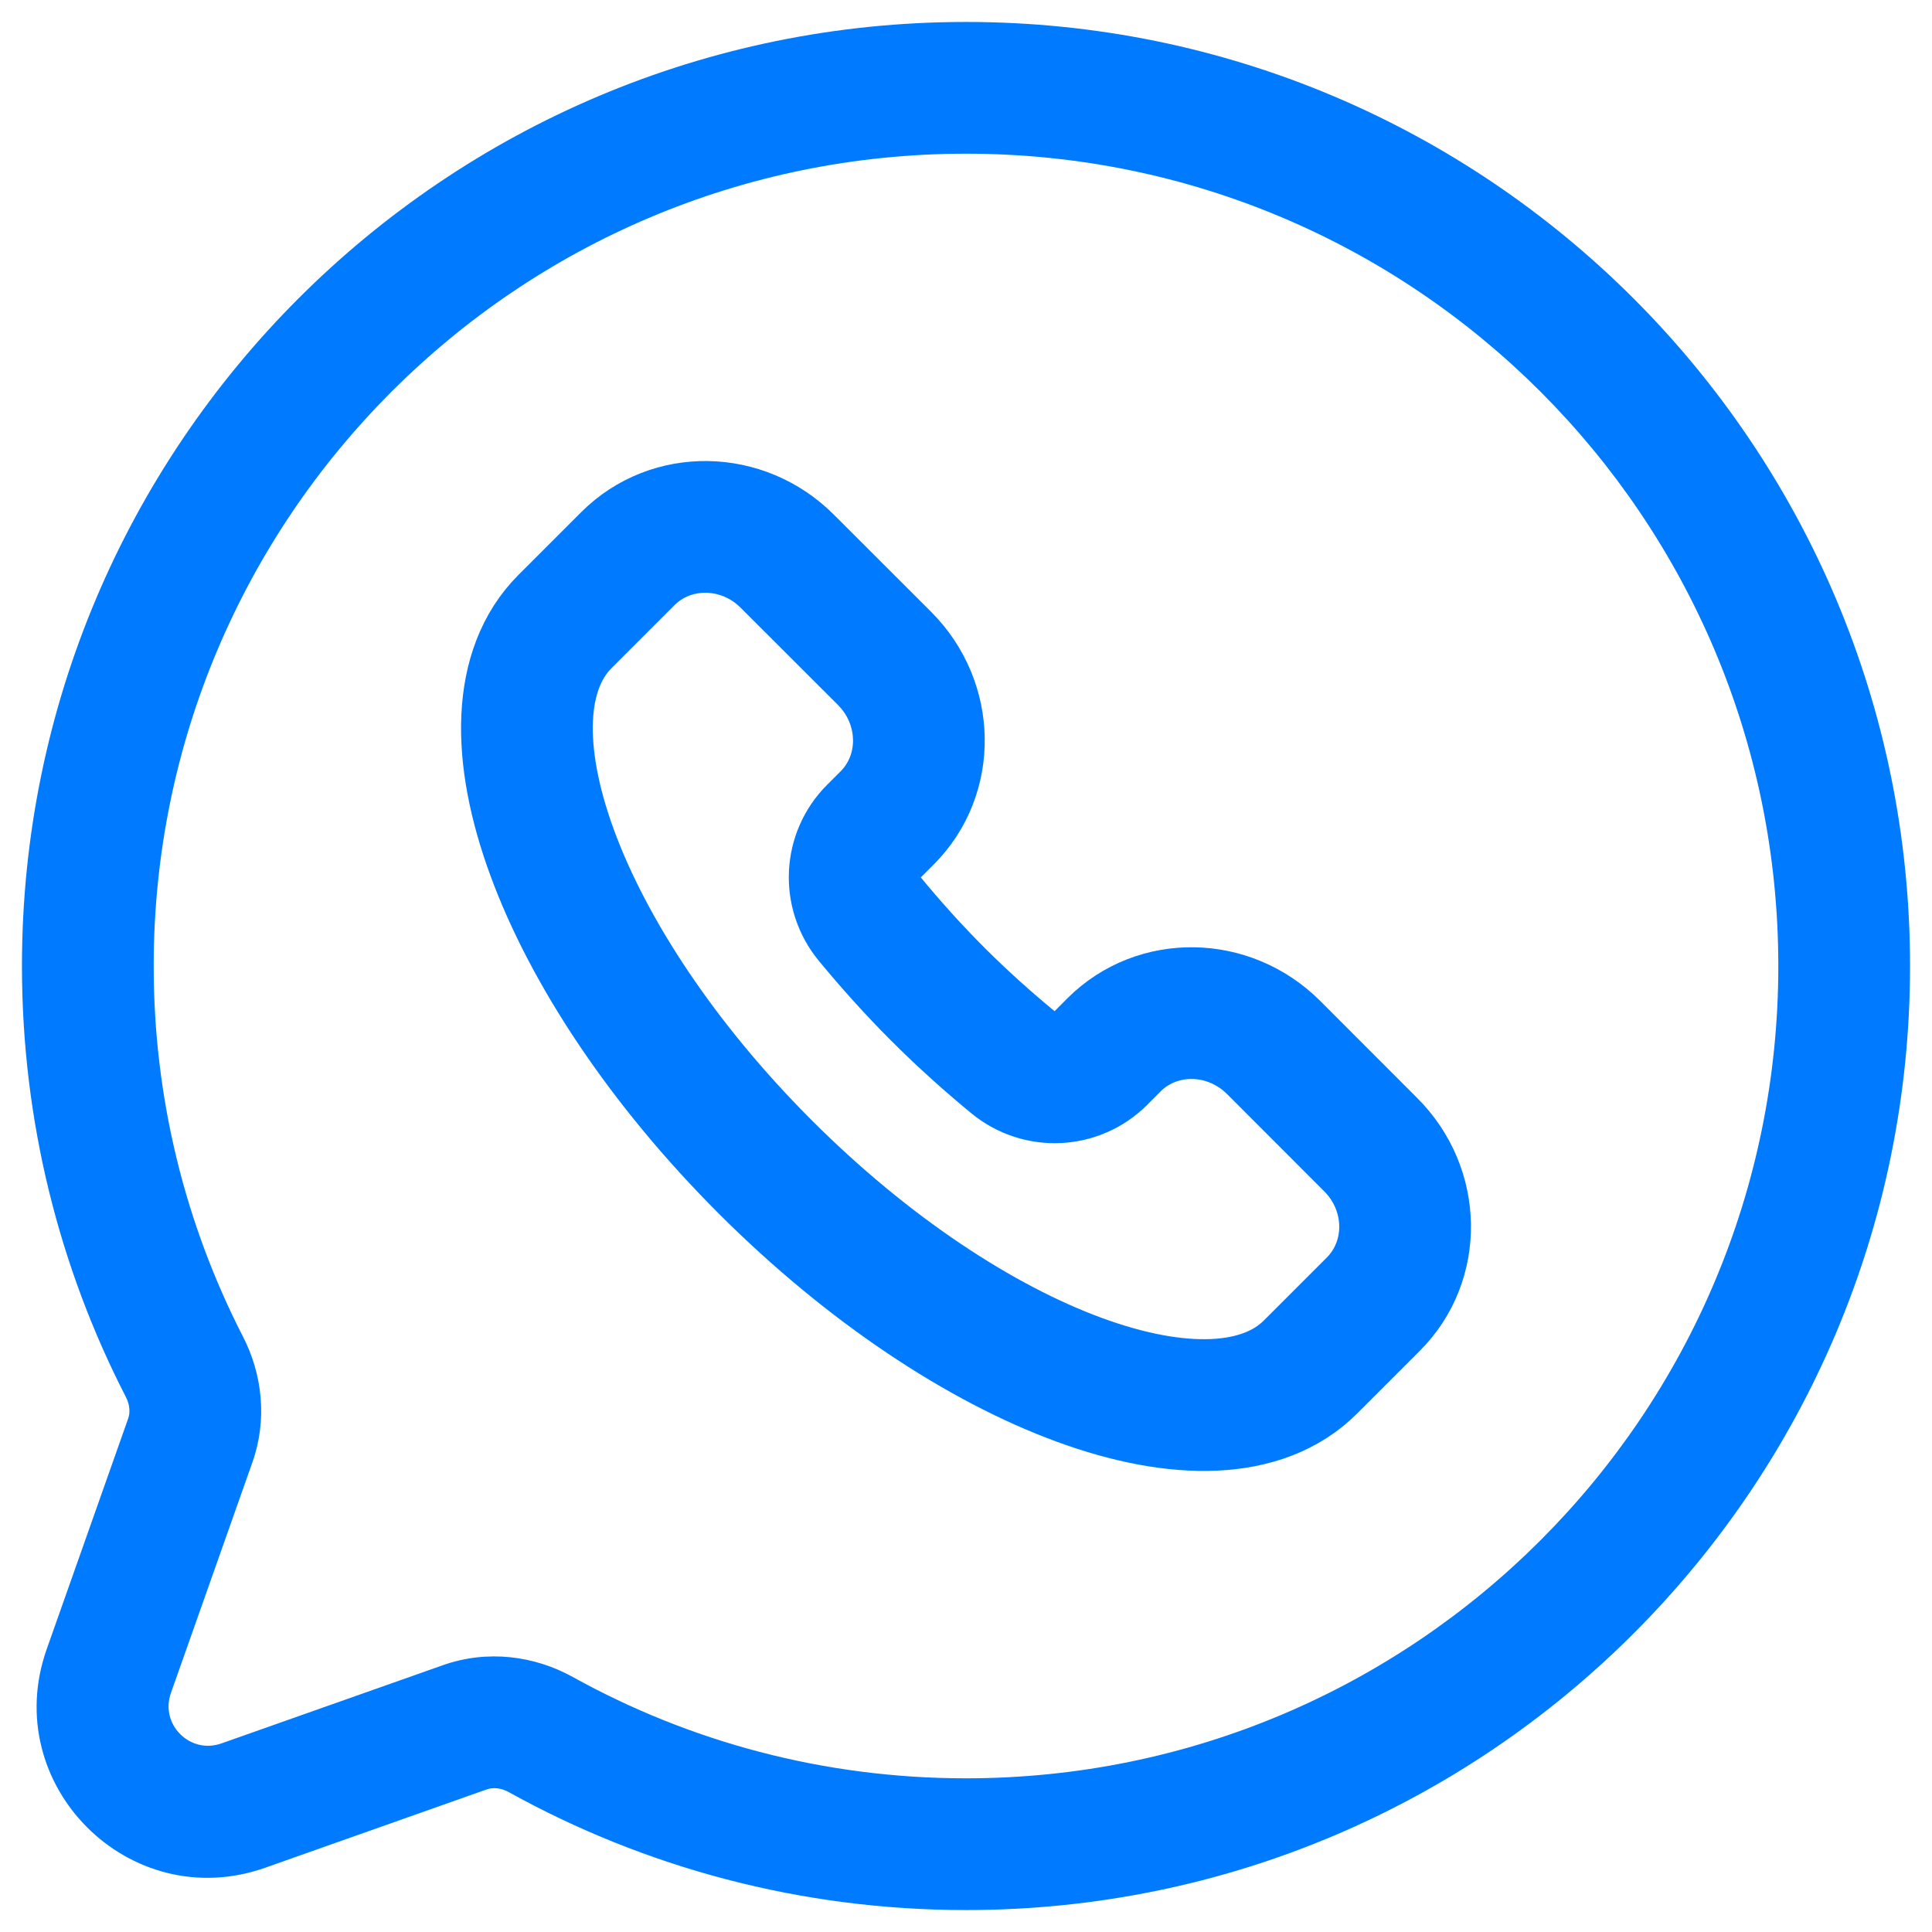
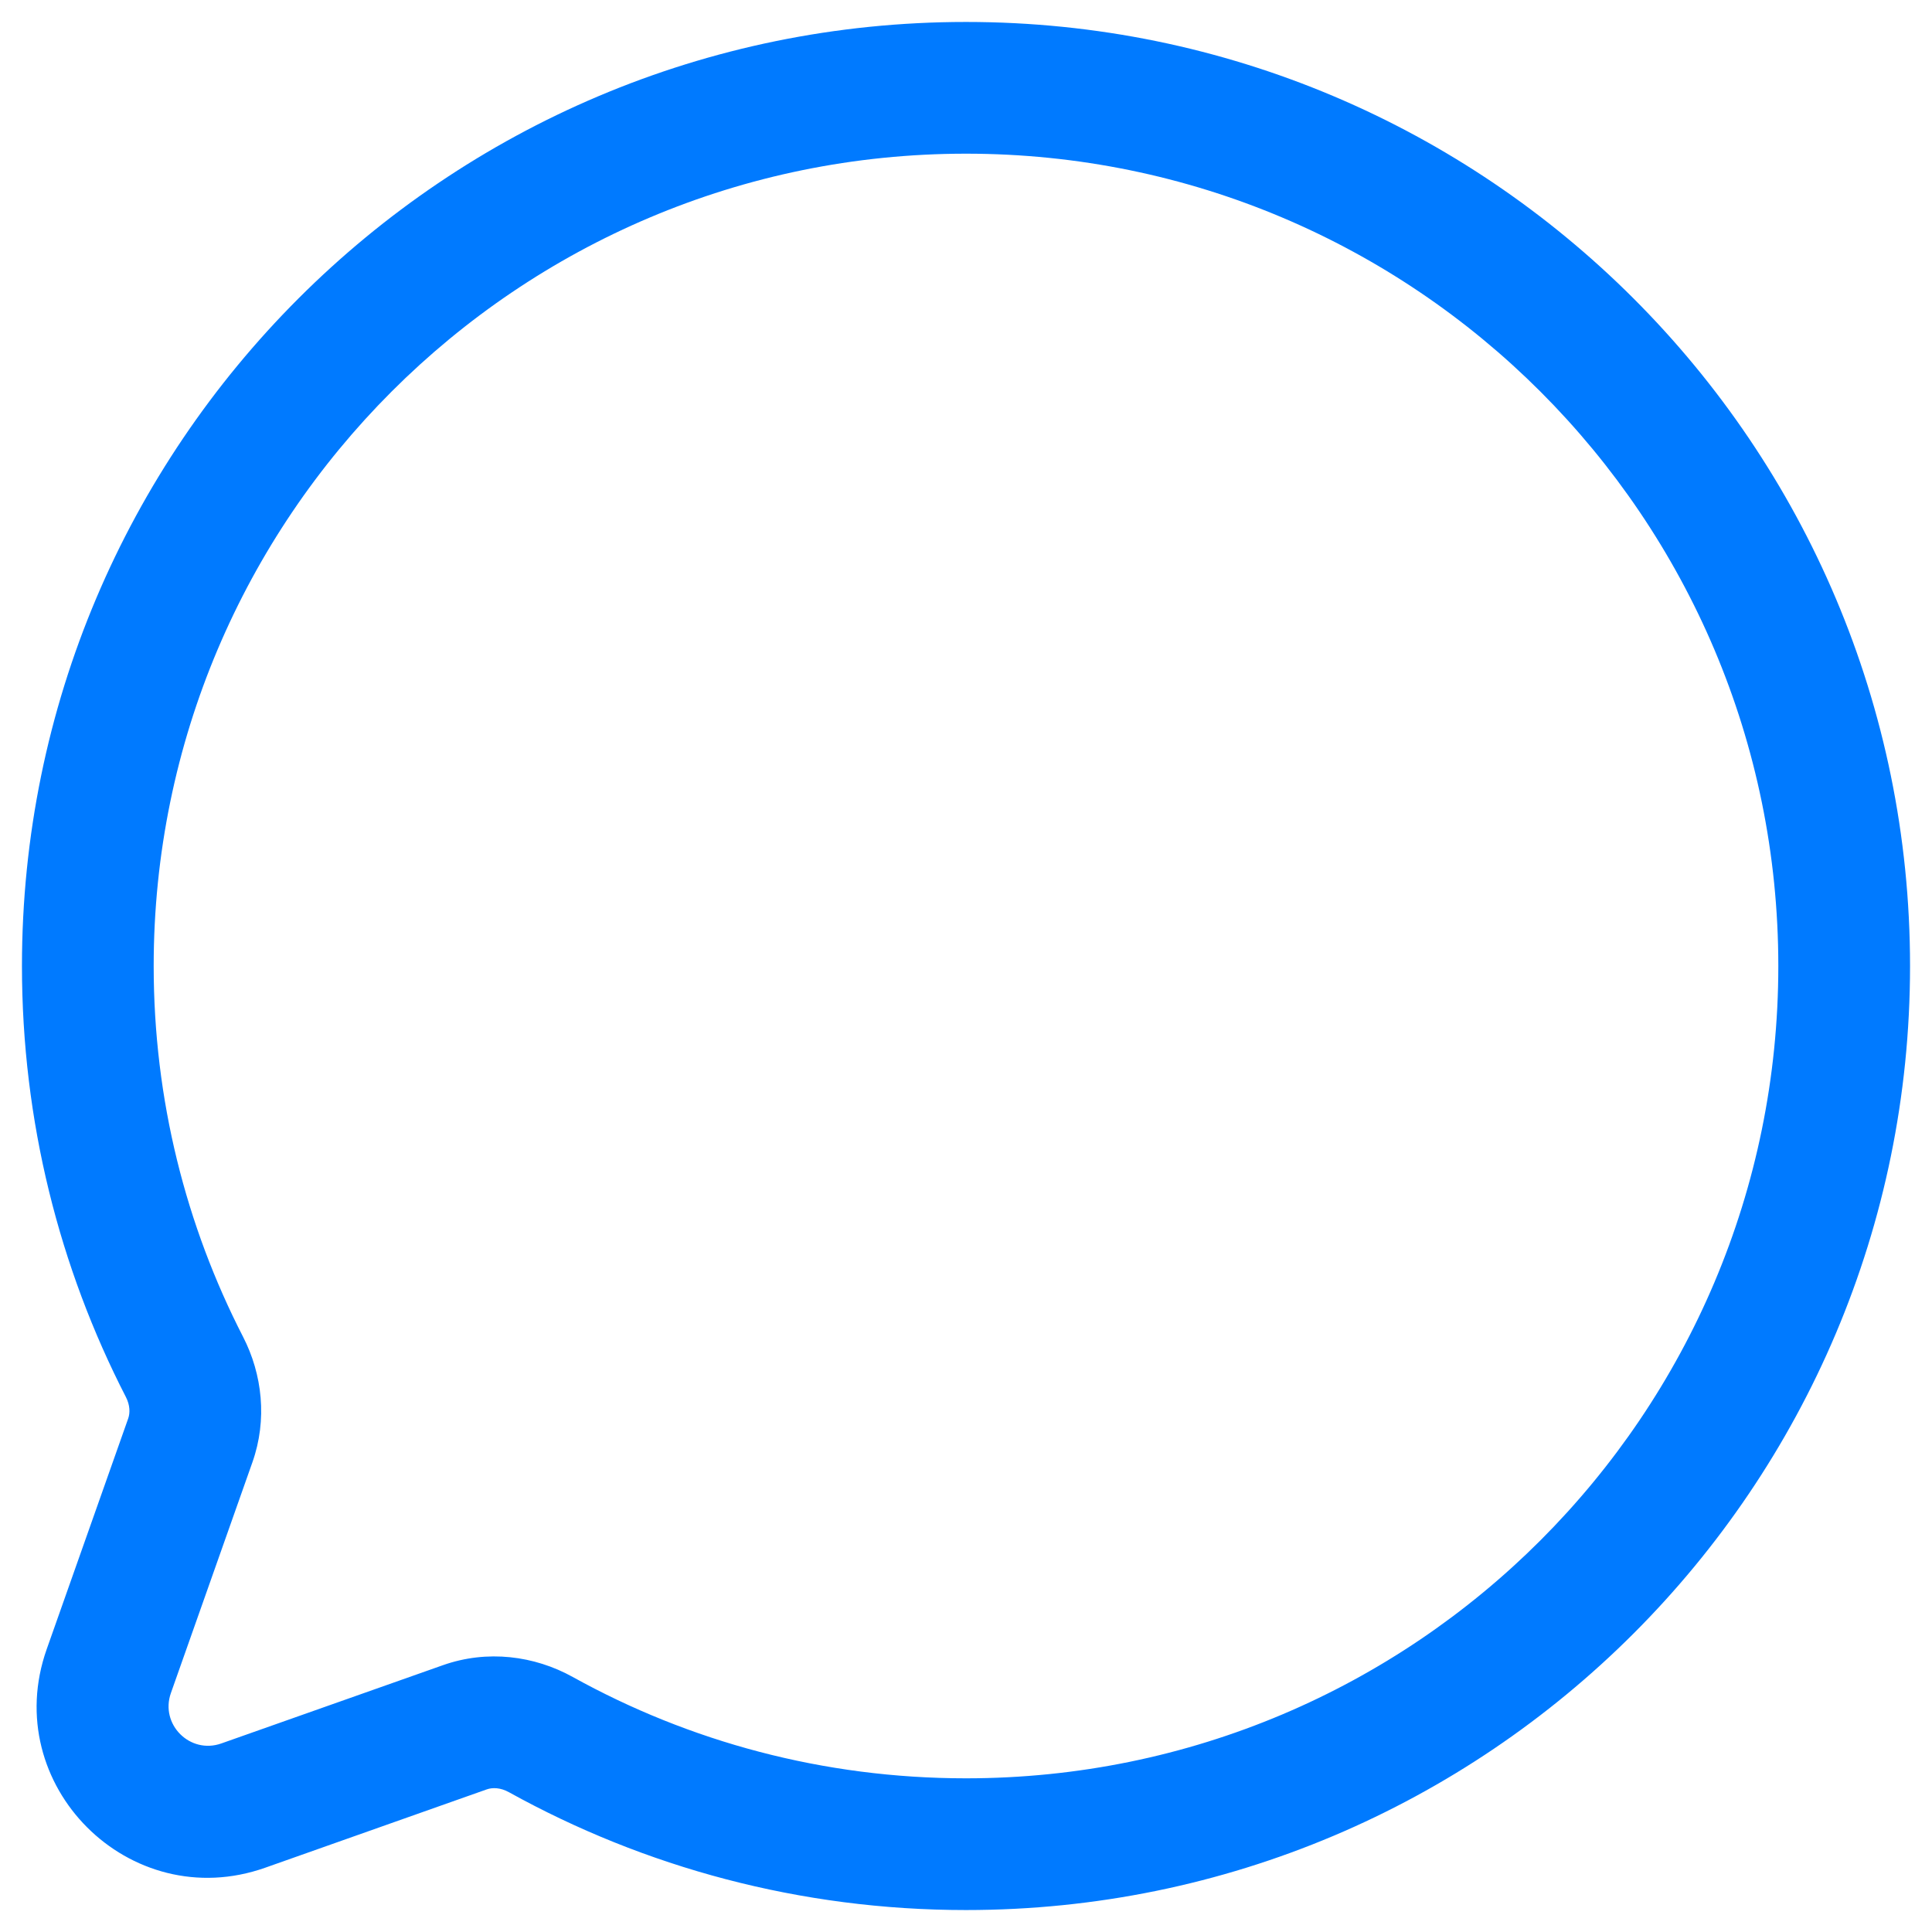
<svg xmlns="http://www.w3.org/2000/svg" width="22" height="22" viewBox="0 0 22 22" fill="none">
-   <path d="M1.239 19.029L0.532 18.779L0.532 18.779L1.239 19.029ZM2.77 20.561L3.02 21.268L3.02 21.268L2.77 20.561ZM6.158 19.752L5.795 20.408L6.158 19.752ZM2.101 15.566L2.768 15.223L2.101 15.566ZM2.167 16.402L2.874 16.652L2.167 16.402ZM1.75 11C1.75 5.891 5.891 1.75 11 1.75V0.25C5.063 0.25 0.25 5.063 0.25 11H1.75ZM2.768 15.223C2.118 13.958 1.75 12.523 1.75 11H0.25C0.25 12.767 0.677 14.437 1.434 15.909L2.768 15.223ZM1.946 19.279L2.874 16.652L1.46 16.152L0.532 18.779L1.946 19.279ZM2.52 19.853C2.164 19.979 1.82 19.636 1.946 19.279L0.532 18.779C-0.014 20.325 1.475 21.814 3.02 21.268L2.52 19.853ZM5.043 18.962L2.52 19.853L3.02 21.268L5.543 20.376L5.043 18.962ZM11 20.25C9.374 20.25 7.848 19.831 6.522 19.096L5.795 20.408C7.338 21.263 9.113 21.75 11 21.75V20.25ZM20.25 11C20.25 16.109 16.109 20.25 11 20.25V21.75C16.937 21.75 21.75 16.937 21.75 11H20.25ZM11 1.75C16.109 1.75 20.25 5.891 20.25 11H21.75C21.75 5.063 16.937 0.25 11 0.25V1.75ZM5.543 20.376C5.608 20.353 5.7 20.355 5.795 20.408L6.522 19.096C6.086 18.854 5.549 18.783 5.043 18.962L5.543 20.376ZM1.434 15.909C1.481 16.001 1.482 16.089 1.46 16.152L2.874 16.652C3.046 16.166 2.987 15.649 2.768 15.223L1.434 15.909Z" fill="#007AFF" />
-   <path d="M14.923 15.566C13.838 16.651 11.057 15.631 8.713 13.287C6.369 10.943 5.349 8.162 6.434 7.077L7.149 6.362C7.643 5.868 8.456 5.881 8.965 6.391L10.073 7.498C10.582 8.008 10.595 8.821 10.102 9.314L9.948 9.468C9.682 9.734 9.656 10.164 9.903 10.464C10.142 10.754 10.4 11.042 10.679 11.321C10.958 11.6 11.246 11.858 11.536 12.097C11.836 12.344 12.265 12.318 12.532 12.052L12.685 11.898C13.179 11.405 13.992 11.418 14.502 11.927L15.609 13.035C16.119 13.544 16.132 14.357 15.638 14.851L14.923 15.566Z" stroke="#007AFF" stroke-width="1.5" />
+   <path d="M1.239 19.029L0.532 18.779L0.532 18.779L1.239 19.029ZM2.77 20.561L3.02 21.268L3.02 21.268L2.77 20.561ZM6.158 19.752L5.795 20.408L6.158 19.752ZM2.101 15.566L2.768 15.223L2.101 15.566ZM2.167 16.402L2.874 16.652L2.167 16.402ZM1.75 11C1.75 5.891 5.891 1.75 11 1.75V0.25C5.063 0.25 0.25 5.063 0.25 11H1.75ZM2.768 15.223C2.118 13.958 1.75 12.523 1.75 11H0.25C0.25 12.767 0.677 14.437 1.434 15.909L2.768 15.223ZM1.946 19.279L2.874 16.652L1.46 16.152L0.532 18.779L1.946 19.279ZM2.52 19.853C2.164 19.979 1.82 19.636 1.946 19.279L0.532 18.779C-0.014 20.325 1.475 21.814 3.02 21.268L2.52 19.853ZM5.043 18.962L2.52 19.853L3.02 21.268L5.543 20.376L5.043 18.962ZM11 20.25C9.374 20.25 7.848 19.831 6.522 19.096L5.795 20.408C7.338 21.263 9.113 21.75 11 21.75V20.25ZM20.25 11C20.25 16.109 16.109 20.25 11 20.25V21.75C16.937 21.75 21.75 16.937 21.75 11H20.25ZM11 1.75C16.109 1.75 20.25 5.891 20.25 11H21.75C21.75 5.063 16.937 0.25 11 0.25V1.75ZM5.543 20.376C5.608 20.353 5.7 20.355 5.795 20.408L6.522 19.096C6.086 18.854 5.549 18.783 5.043 18.962L5.543 20.376ZM1.434 15.909C1.481 16.001 1.482 16.089 1.46 16.152L2.874 16.652C3.046 16.166 2.987 15.649 2.768 15.223L1.434 15.909" fill="#007AFF" />
</svg>